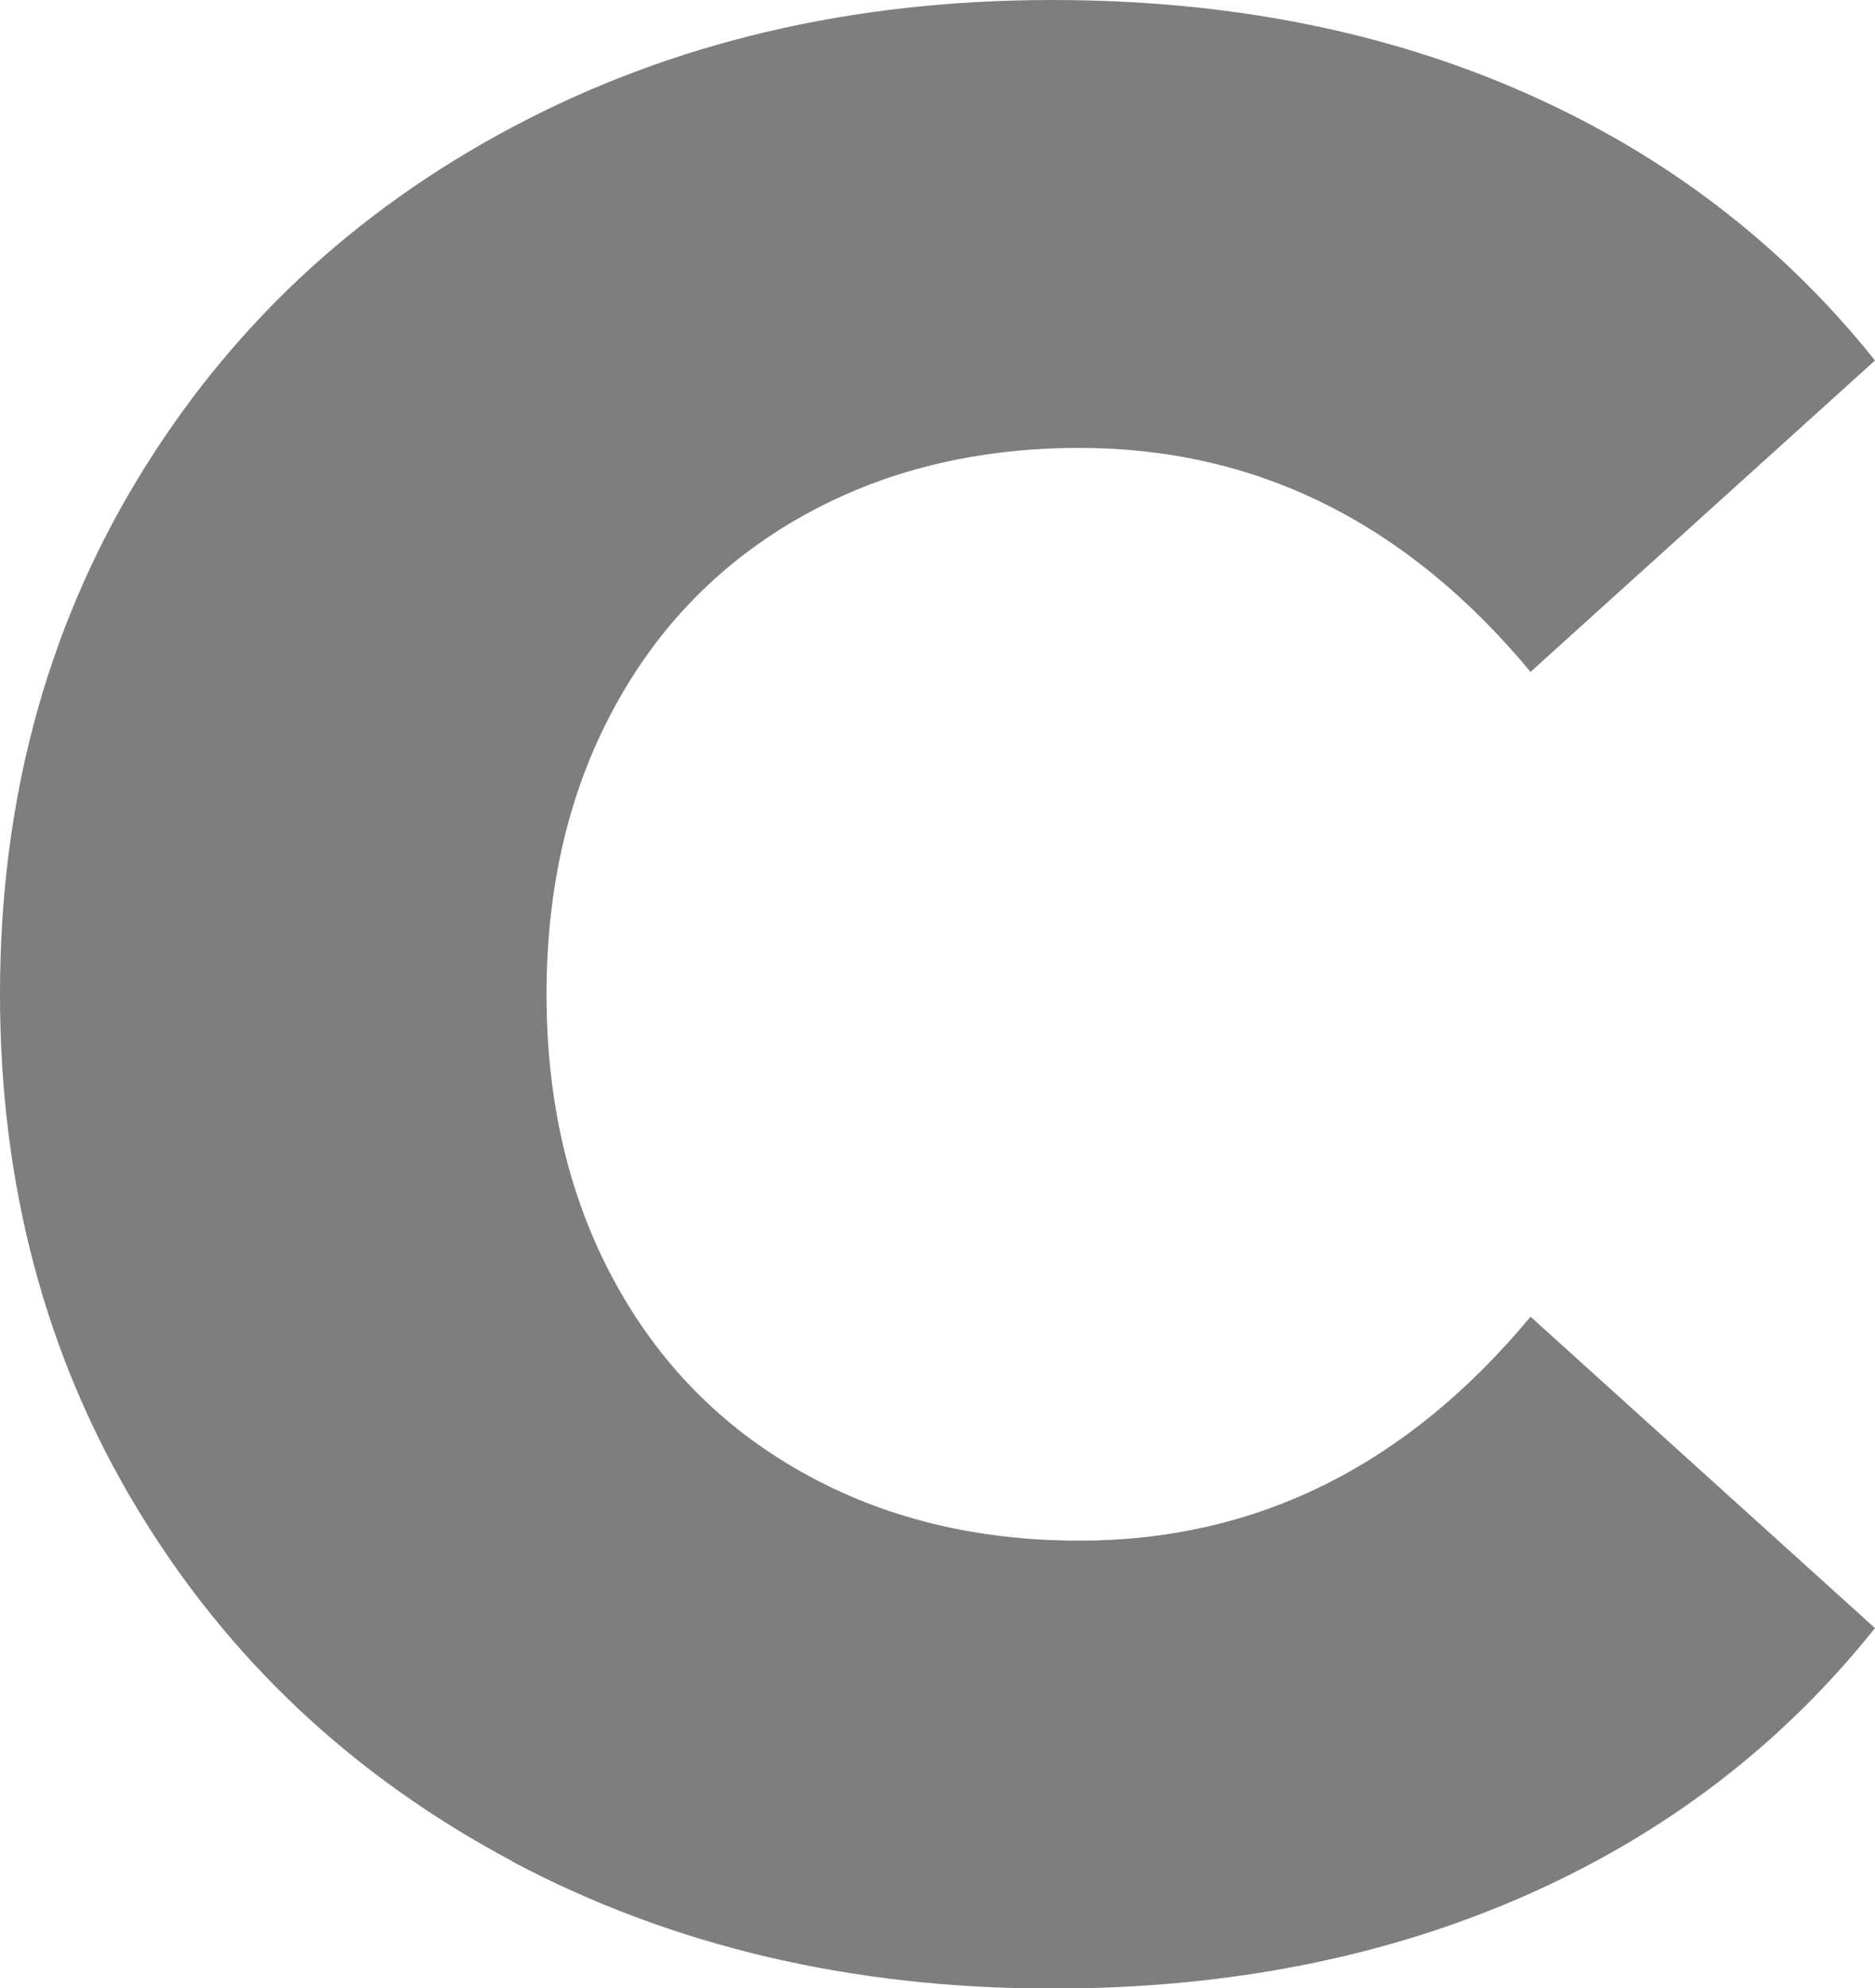
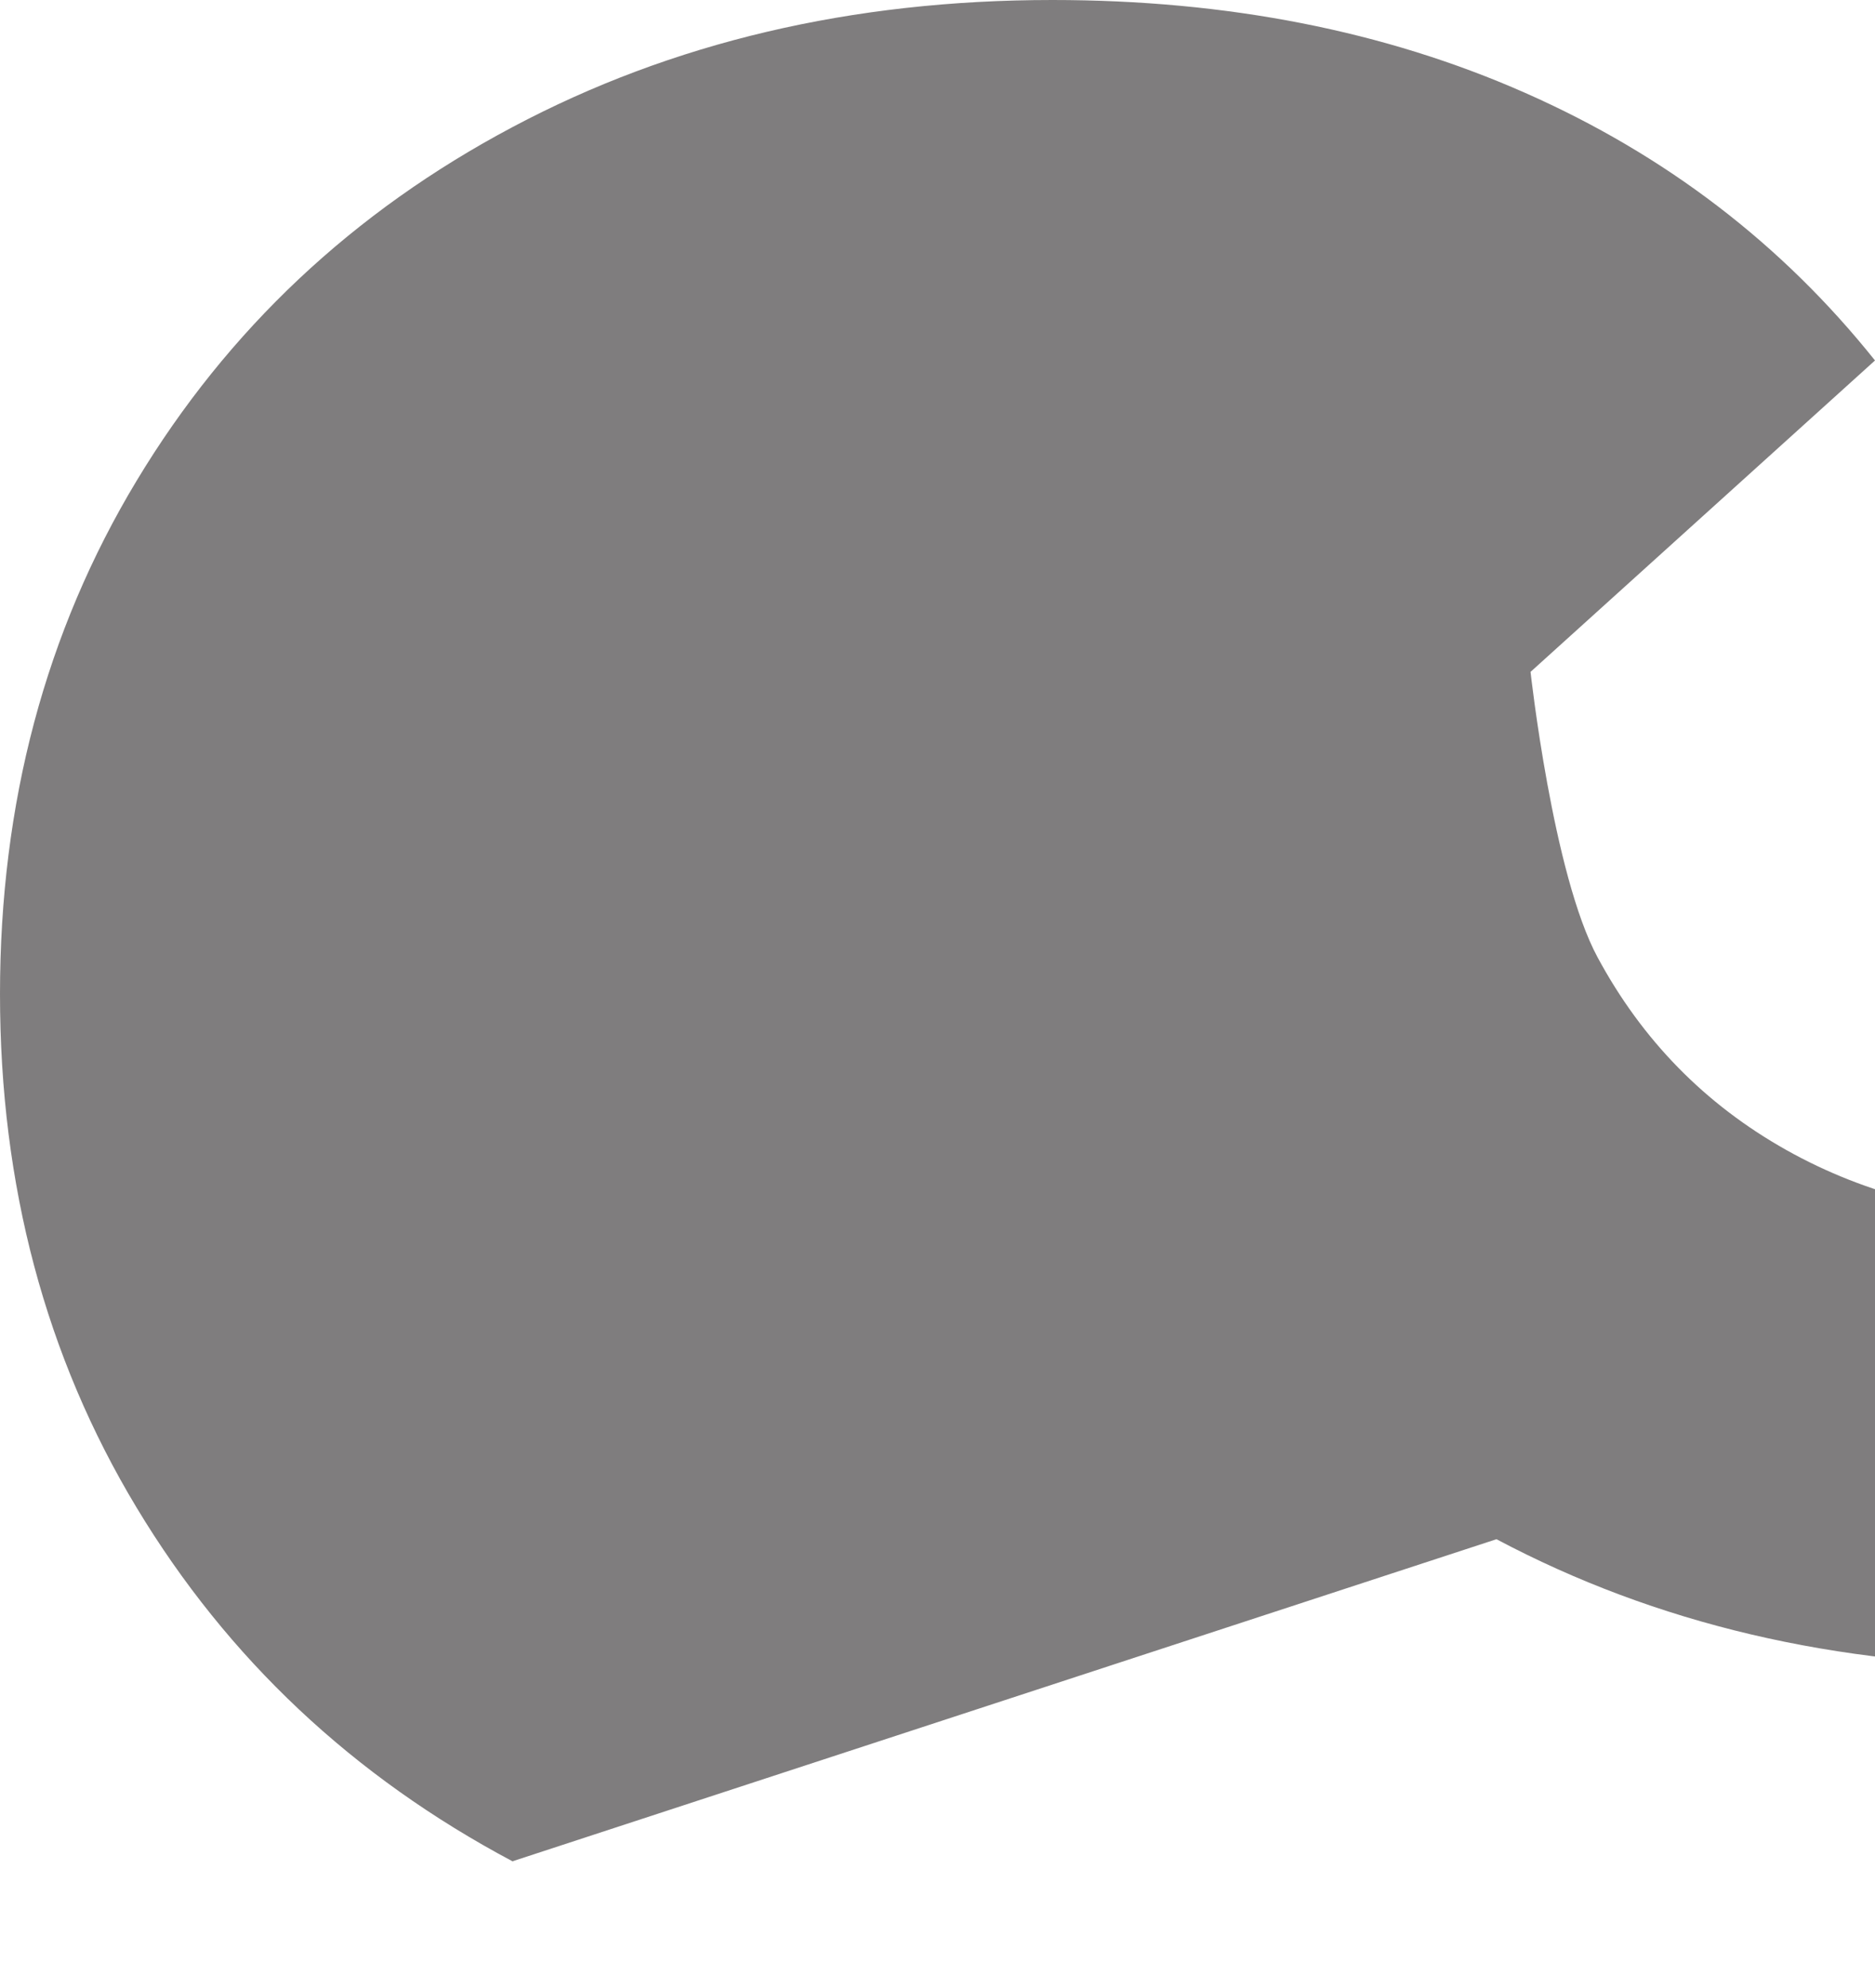
<svg xmlns="http://www.w3.org/2000/svg" id="Layer_2" viewBox="0 0 117.74 124.82">
  <defs>
    <style>
      .cls-1 {
        fill: #231f20;
      }

      .cls-2 {
        opacity: .58;
      }
    </style>
  </defs>
  <g id="metin">
    <g class="cls-2">
-       <path class="cls-1" d="M32.18,116.85c-10.01-5.32-17.88-12.71-23.6-22.2C2.86,85.16,0,74.41,0,62.41s2.86-22.74,8.58-32.23c5.72-9.49,13.59-16.89,23.6-22.2C42.19,2.66,53.49,0,66.08,0c10.98,0,20.88,1.94,29.69,5.83,8.81,3.89,16.13,9.49,21.97,16.8l-21.63,19.55c-7.78-9.37-17.22-14.06-28.32-14.06-6.52,0-12.33,1.43-17.42,4.29-5.09,2.86-9.04,6.89-11.84,12.09-2.81,5.2-4.21,11.17-4.21,17.92s1.4,12.72,4.21,17.92c2.8,5.2,6.75,9.23,11.84,12.09,5.09,2.86,10.9,4.29,17.42,4.29,11.1,0,20.54-4.69,28.32-14.06l21.63,19.55c-5.84,7.32-13.16,12.92-21.97,16.8-8.81,3.88-18.71,5.83-29.69,5.83-12.59,0-23.89-2.66-33.9-7.97Z" />
+       <path class="cls-1" d="M32.18,116.85c-10.01-5.32-17.88-12.71-23.6-22.2C2.86,85.16,0,74.41,0,62.41s2.86-22.74,8.58-32.23c5.72-9.49,13.59-16.89,23.6-22.2C42.19,2.66,53.49,0,66.08,0c10.98,0,20.88,1.94,29.69,5.83,8.81,3.89,16.13,9.49,21.97,16.8l-21.63,19.55s1.4,12.72,4.21,17.92c2.8,5.2,6.75,9.23,11.84,12.09,5.09,2.86,10.9,4.29,17.42,4.29,11.1,0,20.54-4.69,28.32-14.06l21.63,19.55c-5.84,7.32-13.16,12.92-21.97,16.8-8.81,3.88-18.71,5.83-29.69,5.83-12.59,0-23.89-2.66-33.9-7.97Z" />
    </g>
  </g>
</svg>